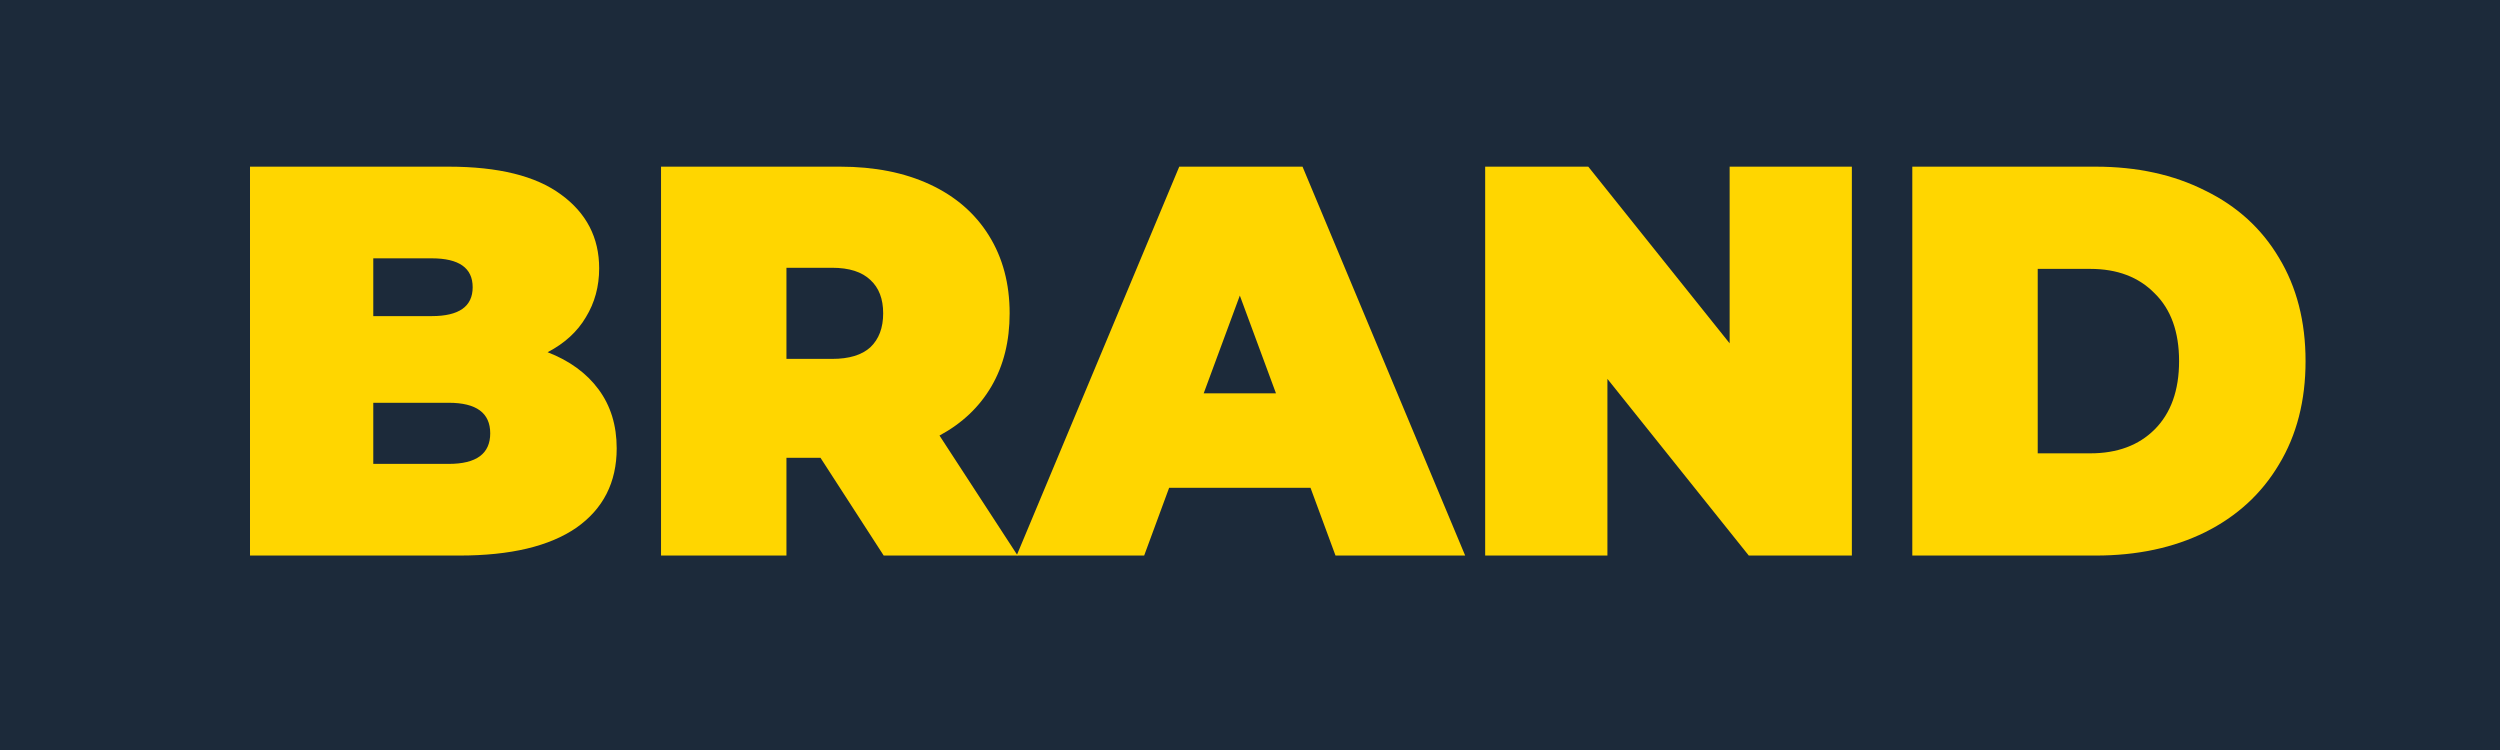
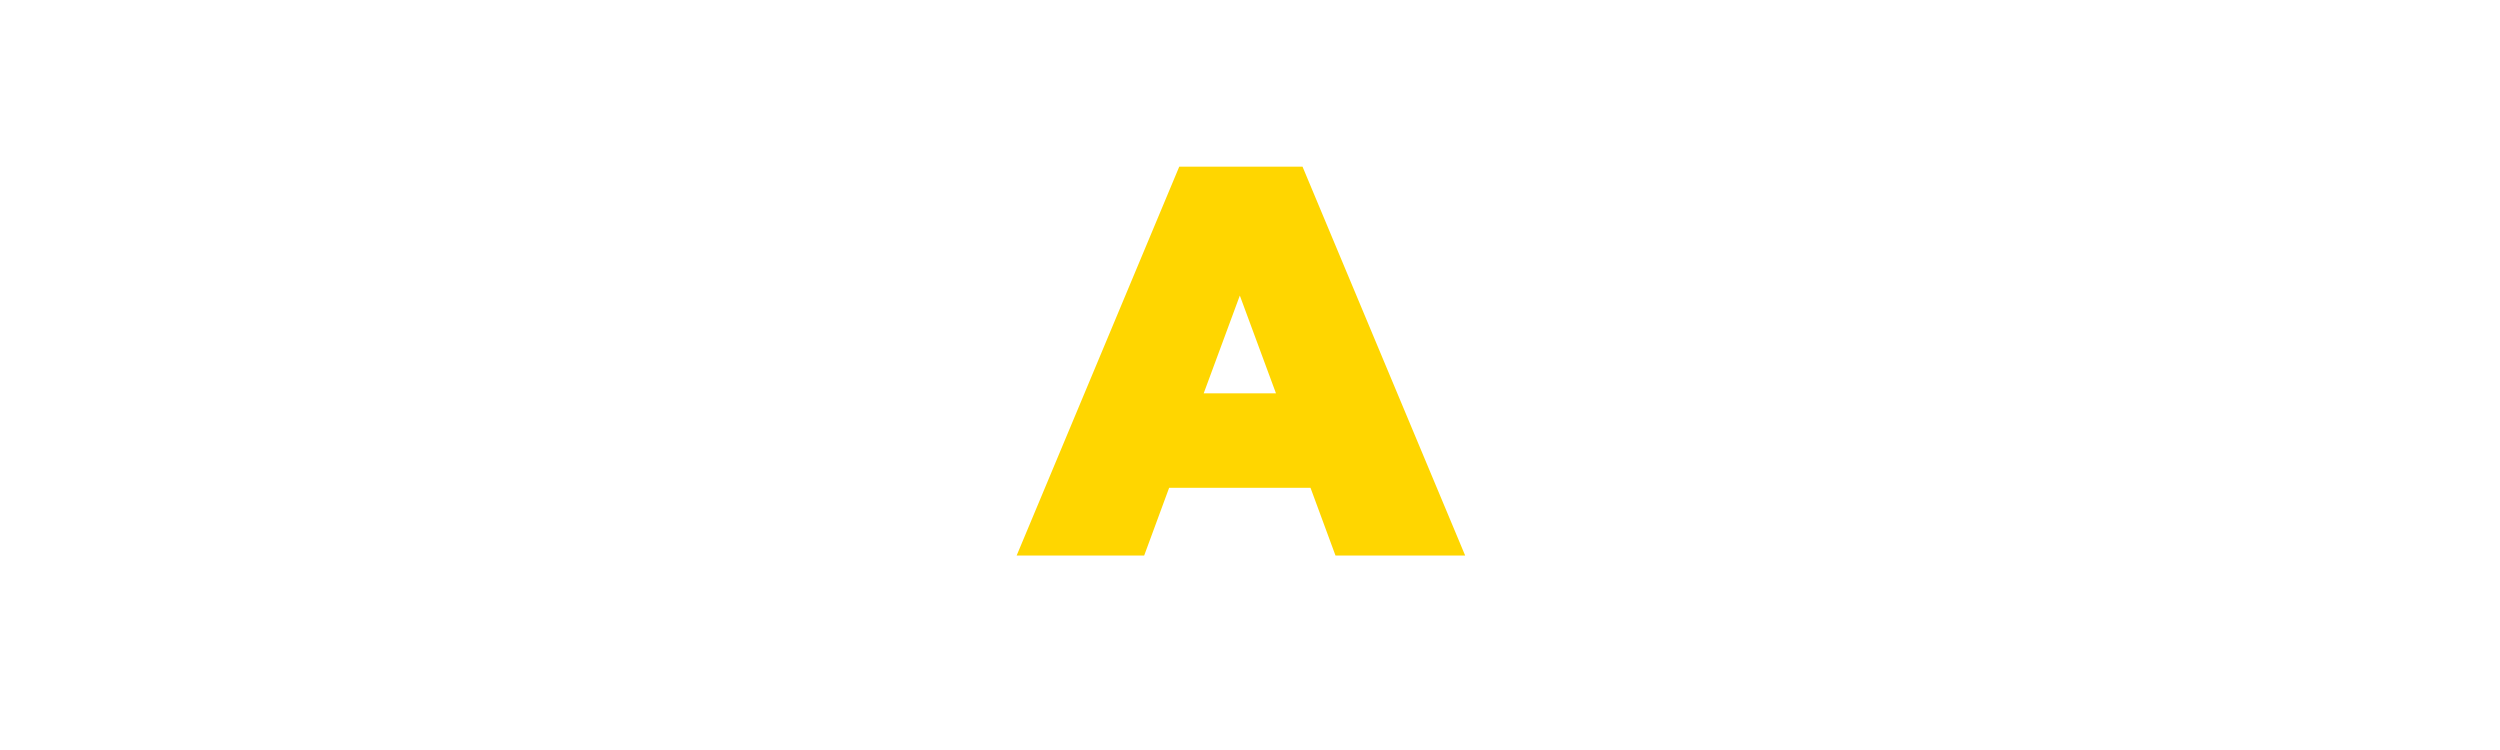
<svg xmlns="http://www.w3.org/2000/svg" width="90" height="27" viewBox="0 0 90 27" fill="none">
-   <rect width="90" height="27" fill="#1C2A3A" />
-   <path d="M19.714 12.68C20.505 12.987 21.117 13.433 21.55 14.02C21.984 14.607 22.201 15.313 22.201 16.14C22.201 17.367 21.716 18.32 20.747 19C19.777 19.667 18.375 20 16.538 20H9V6H16.155C17.941 6 19.287 6.333 20.192 7C21.11 7.667 21.57 8.553 21.57 9.66C21.57 10.313 21.41 10.9 21.091 11.42C20.785 11.94 20.326 12.36 19.714 12.68ZM13.438 9.3V11.38H15.543C16.525 11.38 17.016 11.033 17.016 10.34C17.016 9.647 16.525 9.3 15.543 9.3H13.438ZM16.155 16.7C17.15 16.7 17.648 16.333 17.648 15.6C17.648 14.867 17.15 14.5 16.155 14.5H13.438V16.7H16.155Z" fill="#FFD600" />
-   <path d="M29.537 16.48H28.312V20H23.797V6H30.244C31.482 6 32.559 6.213 33.478 6.64C34.396 7.067 35.104 7.68 35.601 8.48C36.099 9.28 36.347 10.213 36.347 11.28C36.347 12.28 36.131 13.153 35.697 13.9C35.263 14.647 34.638 15.24 33.822 15.68L36.635 20H31.813L29.537 16.48ZM31.794 11.28C31.794 10.76 31.641 10.36 31.335 10.08C31.029 9.787 30.57 9.64 29.958 9.64H28.312V12.92H29.958C30.57 12.92 31.029 12.78 31.335 12.5C31.641 12.207 31.794 11.8 31.794 11.28Z" fill="#FFD600" />
  <path d="M47.178 17.56H42.089L41.19 20H36.599L42.453 6H46.891L52.746 20H48.078L47.178 17.56ZM45.935 14.16L44.634 10.64L43.333 14.16H45.935Z" fill="#FFD600" />
-   <path d="M66.667 6V20H62.956L57.867 13.64V20H53.466V6H57.178L62.267 12.36V6H66.667Z" fill="#FFD600" />
-   <path d="M68.843 6H75.443C76.935 6 78.249 6.287 79.384 6.86C80.532 7.42 81.418 8.227 82.043 9.28C82.681 10.333 83 11.573 83 13C83 14.427 82.681 15.667 82.043 16.72C81.418 17.773 80.532 18.587 79.384 19.16C78.249 19.72 76.935 20 75.443 20H68.843V6ZM75.252 16.32C76.221 16.32 76.993 16.033 77.567 15.46C78.153 14.873 78.447 14.053 78.447 13C78.447 11.947 78.153 11.133 77.567 10.56C76.993 9.973 76.221 9.68 75.252 9.68H73.358V16.32H75.252Z" fill="#FFD600" />
</svg>